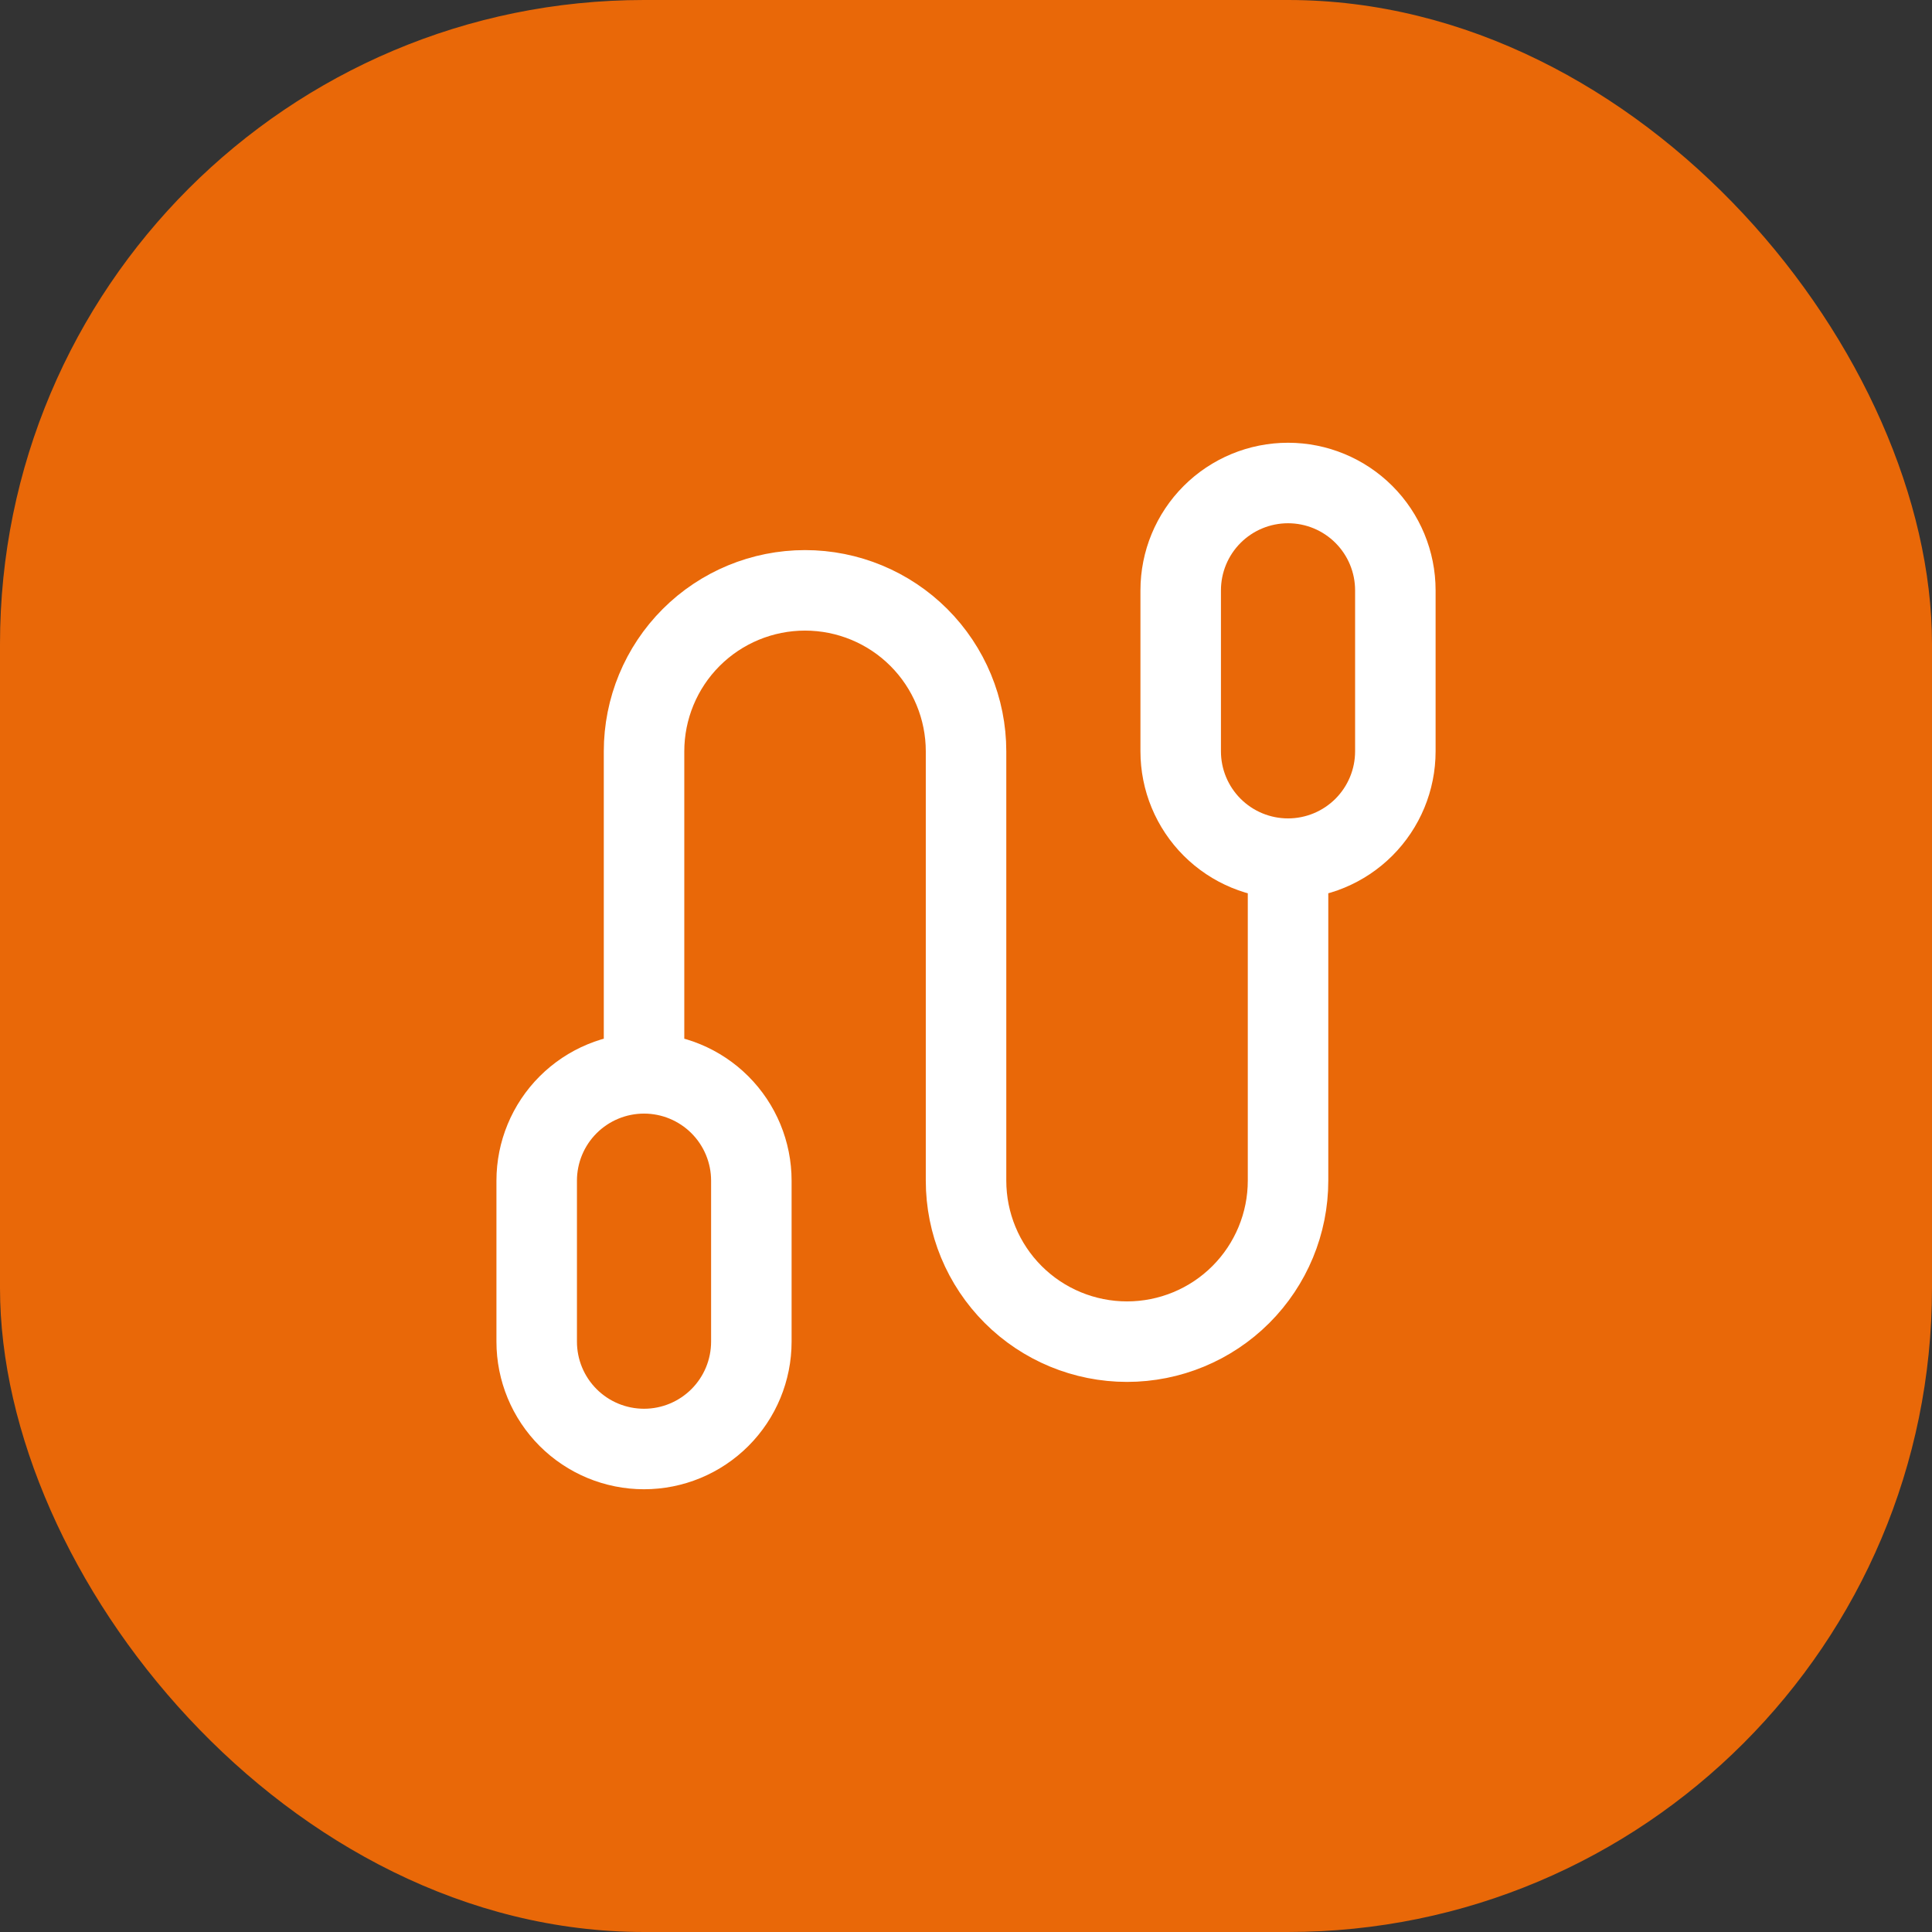
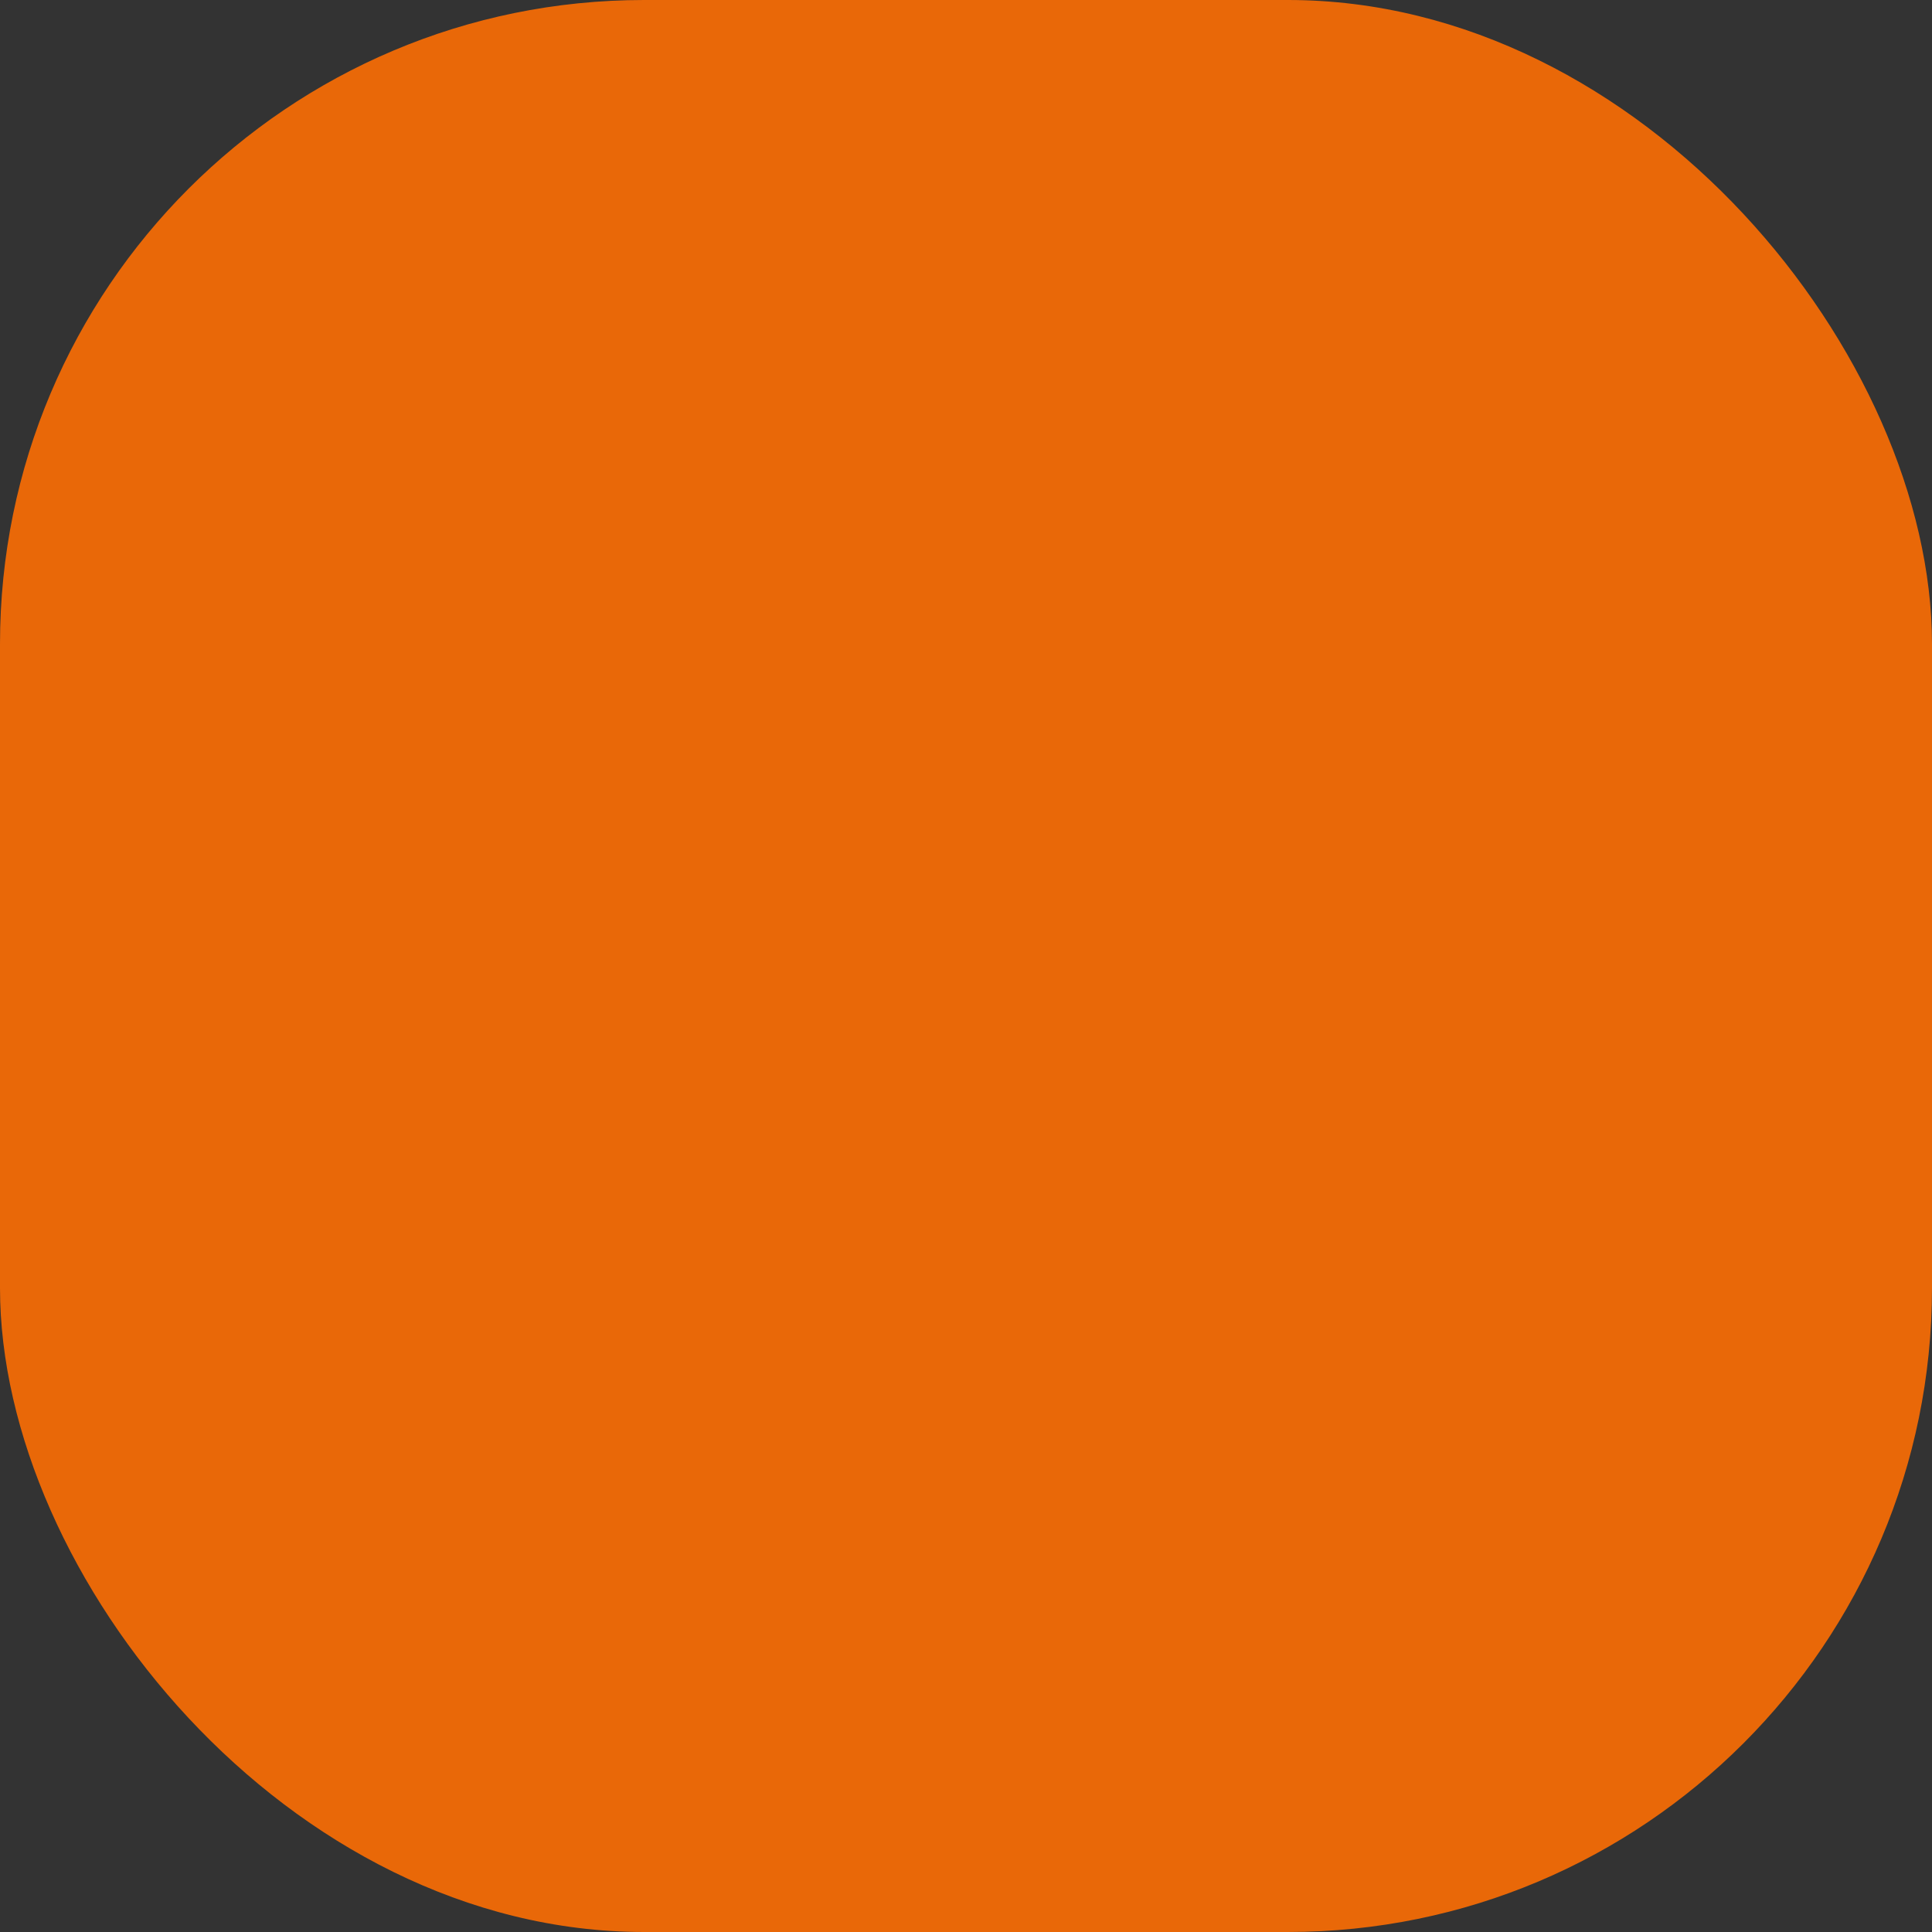
<svg xmlns="http://www.w3.org/2000/svg" width="48" height="48" viewBox="0 0 48 48" fill="none">
  <rect x="0" y="0" width="48" height="48" fill="#333333" stroke="none" />
  <rect width="48" height="48" rx="16" fill="#E96808" />
-   <path d="M16.001 26.667V18.667C16.001 17.606 16.422 16.588 17.172 15.838C17.922 15.088 18.94 14.667 20.001 14.667C21.061 14.667 22.079 15.088 22.829 15.838C23.579 16.588 24.001 17.606 24.001 18.667V29.333C24.001 30.394 24.422 31.412 25.172 32.162C25.922 32.912 26.94 33.333 28.001 33.333C29.061 33.333 30.079 32.912 30.829 32.162C31.579 31.412 32.001 30.394 32.001 29.333V21.333M16.001 26.667C15.293 26.667 14.615 26.948 14.115 27.448C13.615 27.948 13.334 28.626 13.334 29.333V33.333C13.334 34.041 13.615 34.719 14.115 35.219C14.615 35.719 15.293 36 16.001 36C16.708 36 17.386 35.719 17.886 35.219C18.386 34.719 18.667 34.041 18.667 33.333V29.333C18.667 28.626 18.386 27.948 17.886 27.448C17.386 26.948 16.708 26.667 16.001 26.667ZM32.001 21.333C32.708 21.333 33.386 21.052 33.886 20.552C34.386 20.052 34.667 19.374 34.667 18.667V14.667C34.667 13.959 34.386 13.281 33.886 12.781C33.386 12.281 32.708 12 32.001 12C31.293 12 30.615 12.281 30.115 12.781C29.615 13.281 29.334 13.959 29.334 14.667V18.667C29.334 19.374 29.615 20.052 30.115 20.552C30.615 21.052 31.293 21.333 32.001 21.333Z" stroke="white" stroke-width="2" stroke-linecap="round" stroke-linejoin="round" />
</svg>